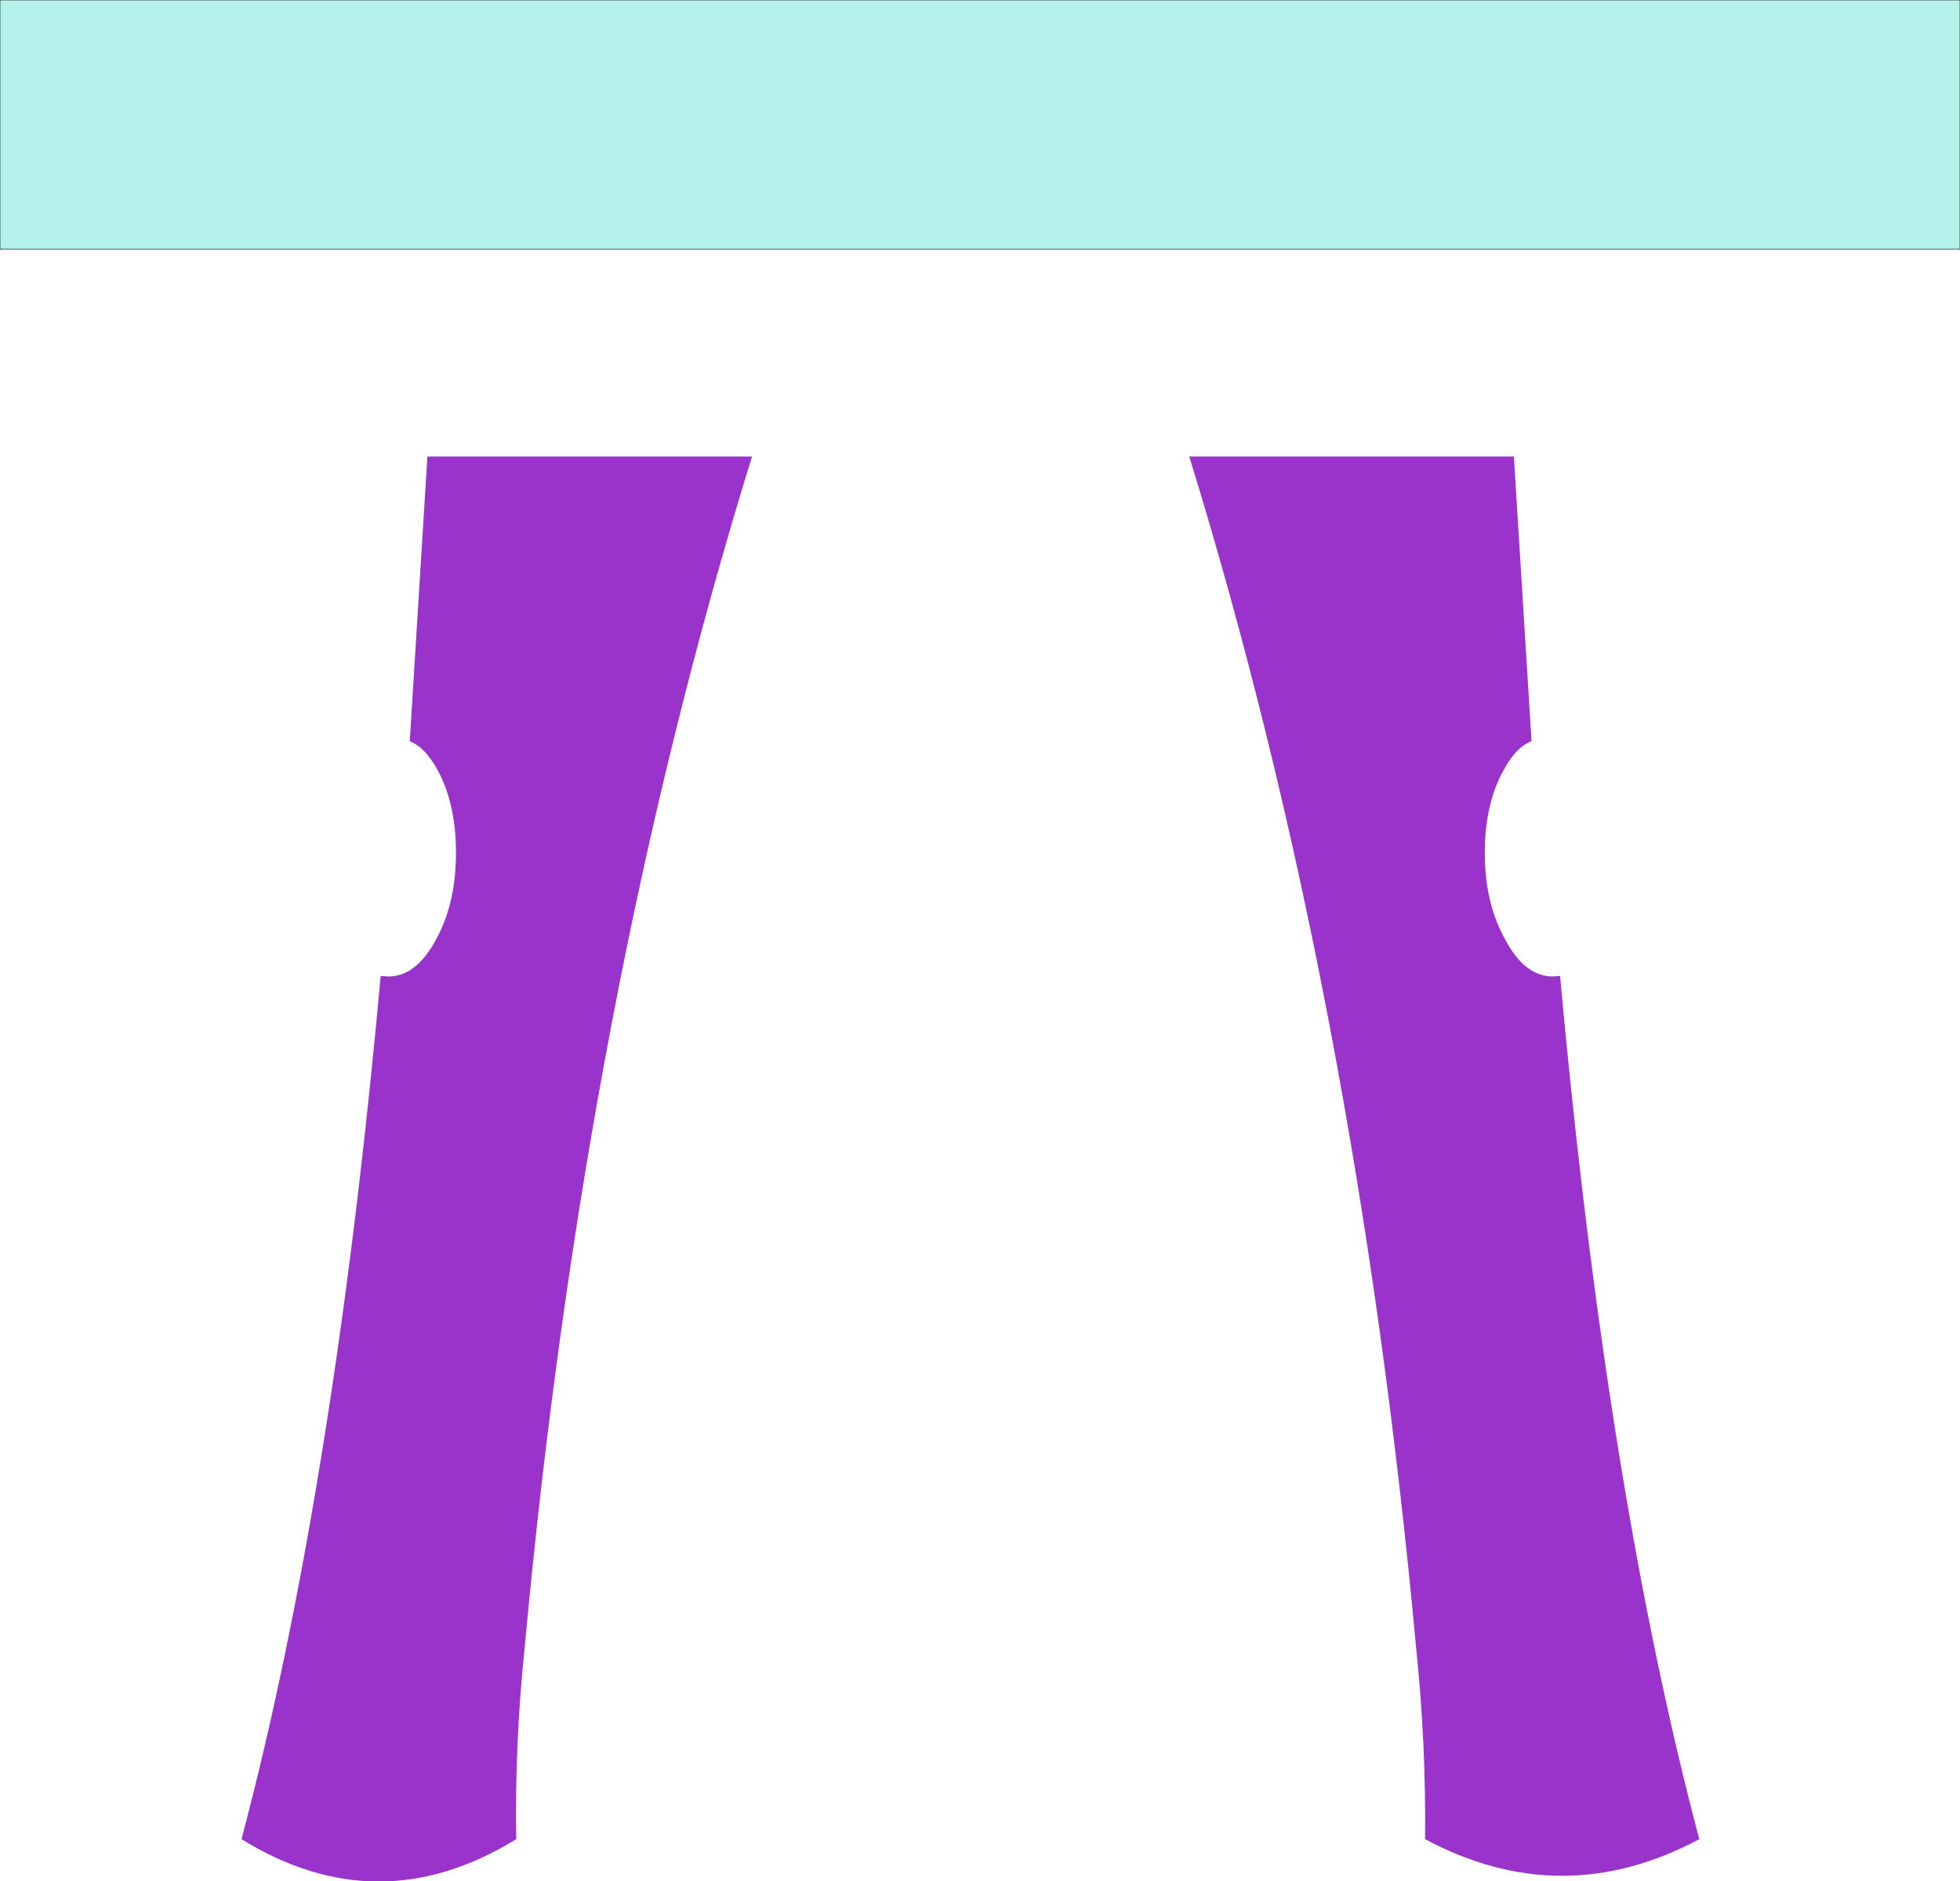
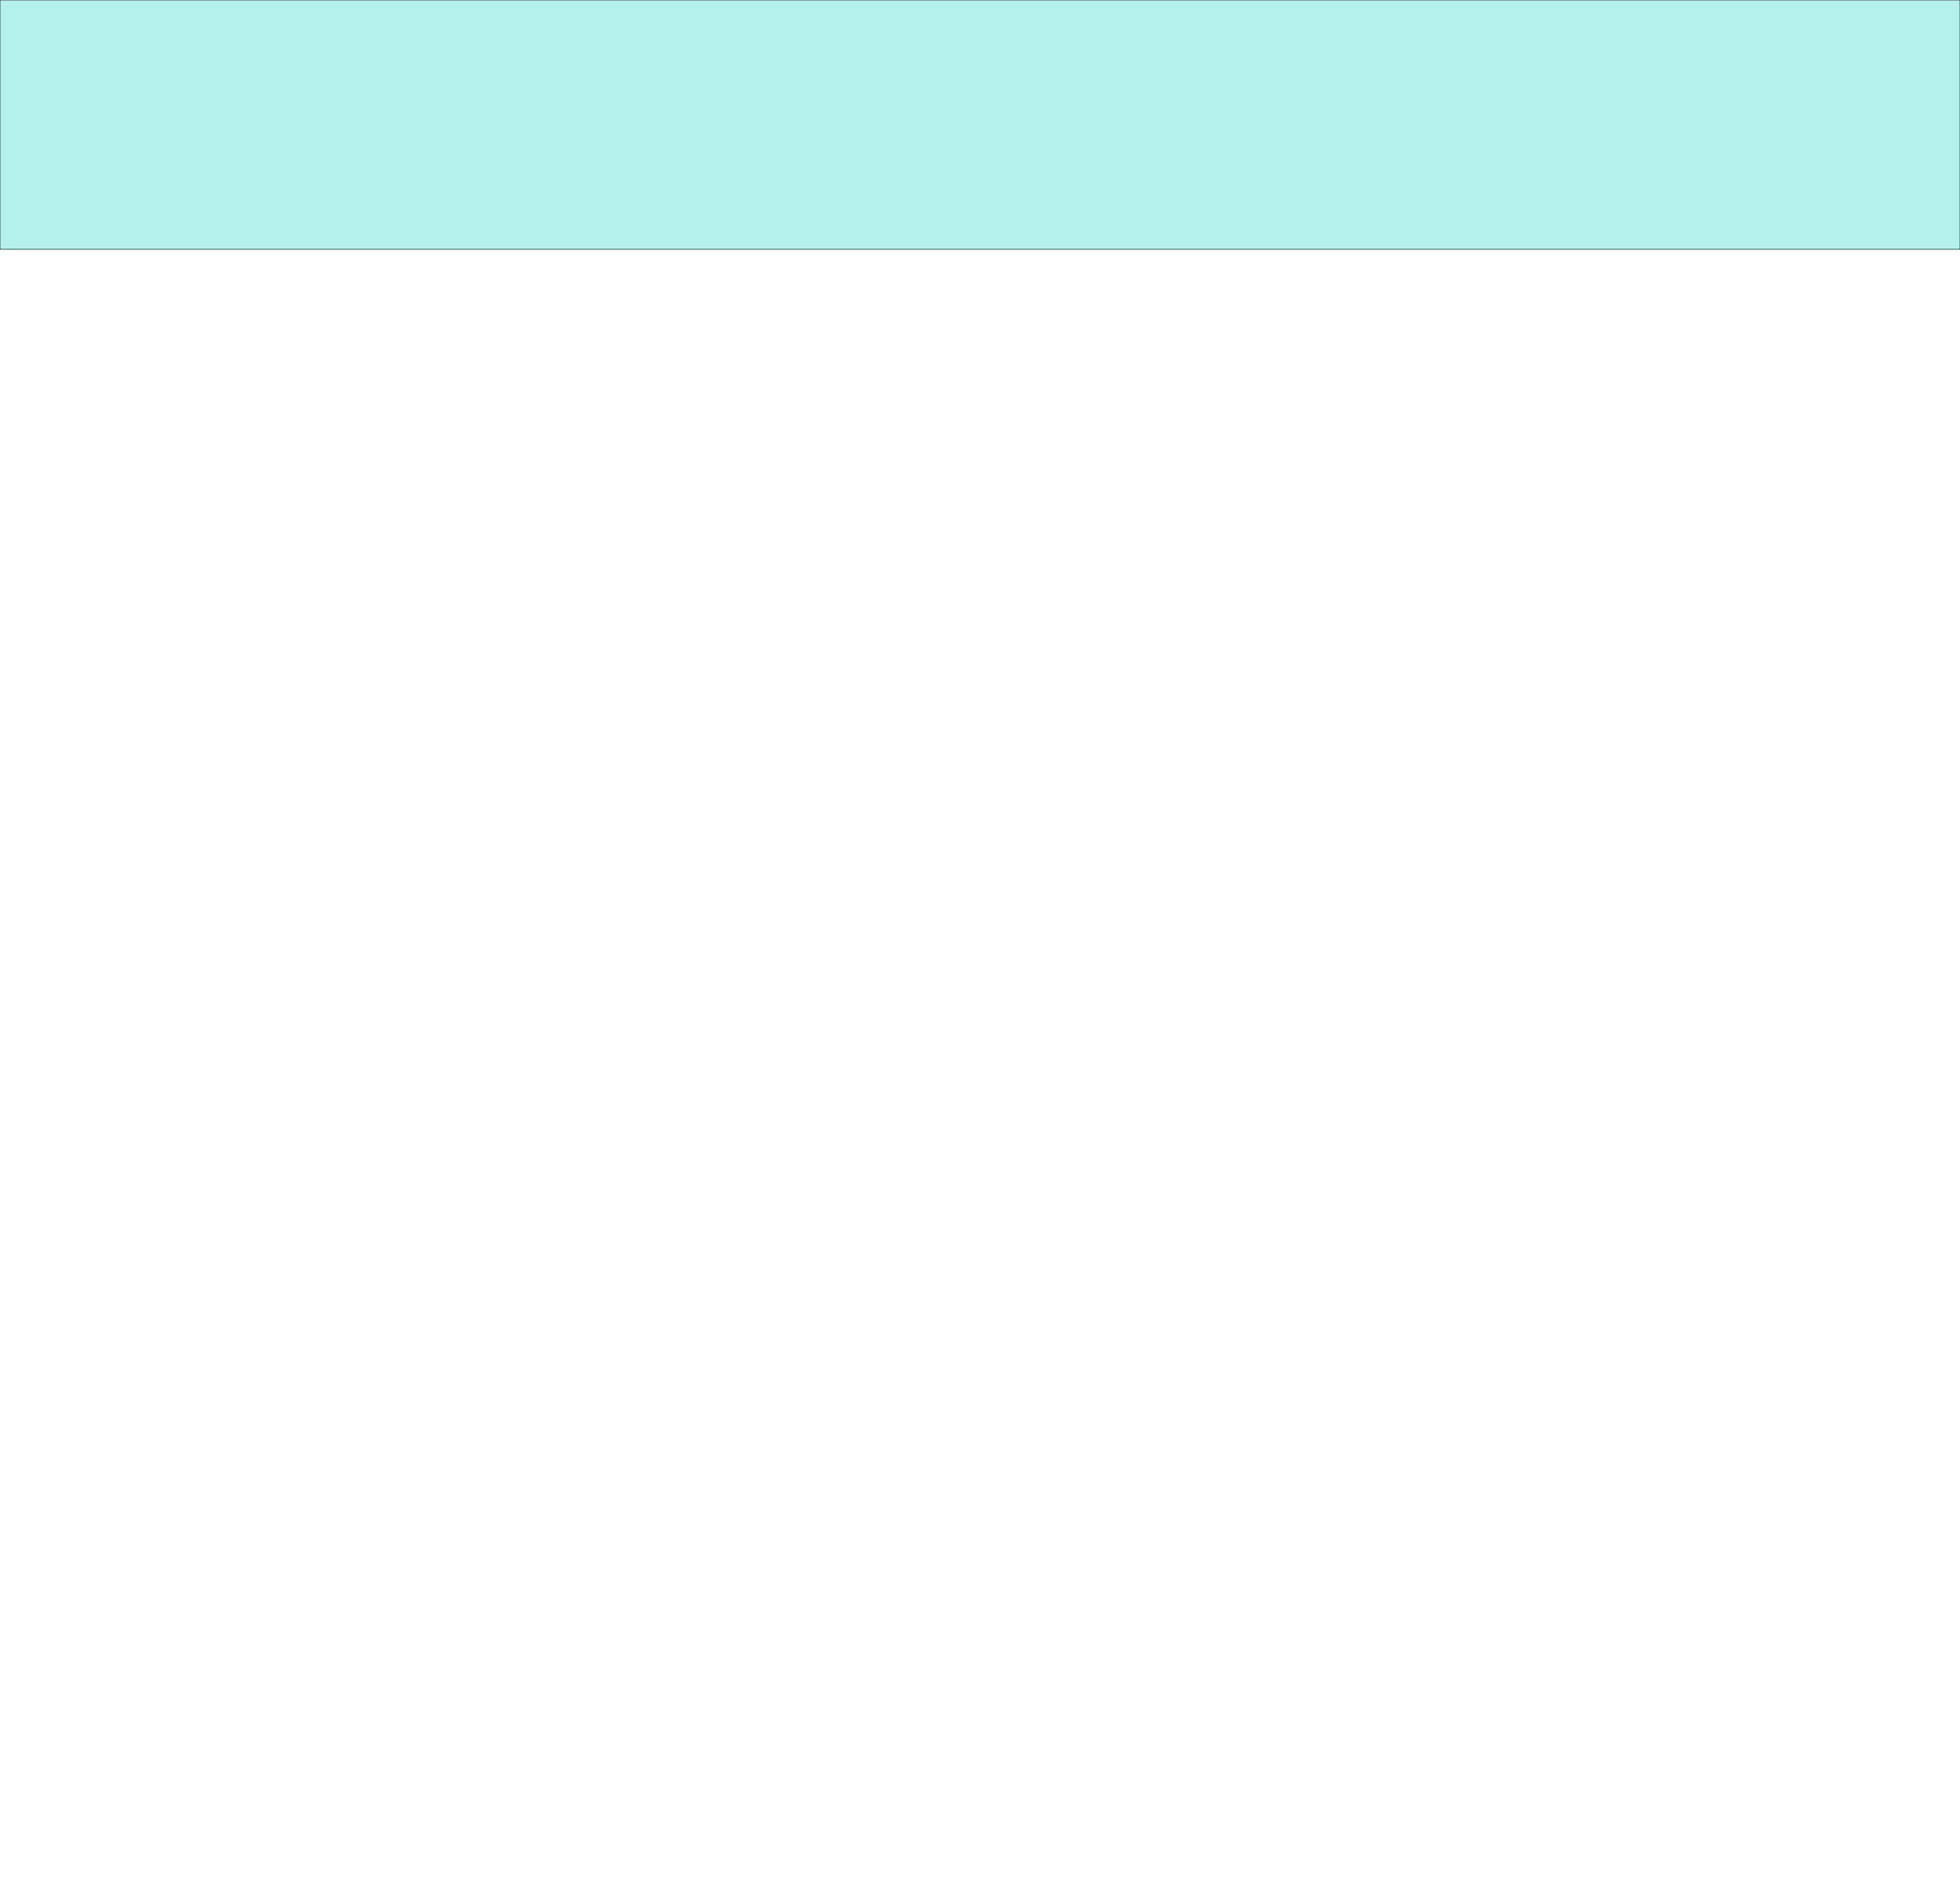
<svg xmlns="http://www.w3.org/2000/svg" height="181.1px" width="188.7px">
  <g transform="matrix(1.0, 0.0, 0.0, 1.0, 94.35, 90.55)">
-     <path d="M-52.4 -0.05 Q-50.45 -3.55 -50.45 -8.45 -50.45 -13.35 -52.35 -16.65 -53.5 -18.65 -54.9 -19.2 L-53.2 -46.6 -21.95 -46.6 Q-38.1 5.6 -43.85 68.2 -44.8 77.35 -44.65 86.5 -57.9 94.65 -71.1 86.5 -62.2 52.95 -57.7 3.4 L-56.95 3.45 Q-54.3 3.45 -52.4 -0.05 M48.6 -8.45 Q48.6 -3.55 50.6 -0.05 52.45 3.45 55.15 3.45 L55.85 3.4 Q60.35 52.95 69.25 86.5 56.05 93.55 42.85 86.5 42.95 77.35 42.0 68.2 36.25 5.6 20.15 -46.6 L51.4 -46.6 53.1 -19.2 Q51.65 -18.65 50.55 -16.65 48.6 -13.35 48.6 -8.45" fill="#9933cc" fill-rule="evenodd" stroke="none" />
    <path d="M94.35 -66.55 L-94.35 -66.55 -94.35 -90.55 94.35 -90.55 94.35 -66.55" fill="#b4f1ea" fill-rule="evenodd" stroke="none" />
    <path d="M94.35 -66.55 L-94.35 -66.55 -94.35 -90.55 94.35 -90.55 94.35 -66.55 Z" fill="none" stroke="#000000" stroke-linecap="round" stroke-linejoin="round" stroke-width="0.05" />
  </g>
</svg>